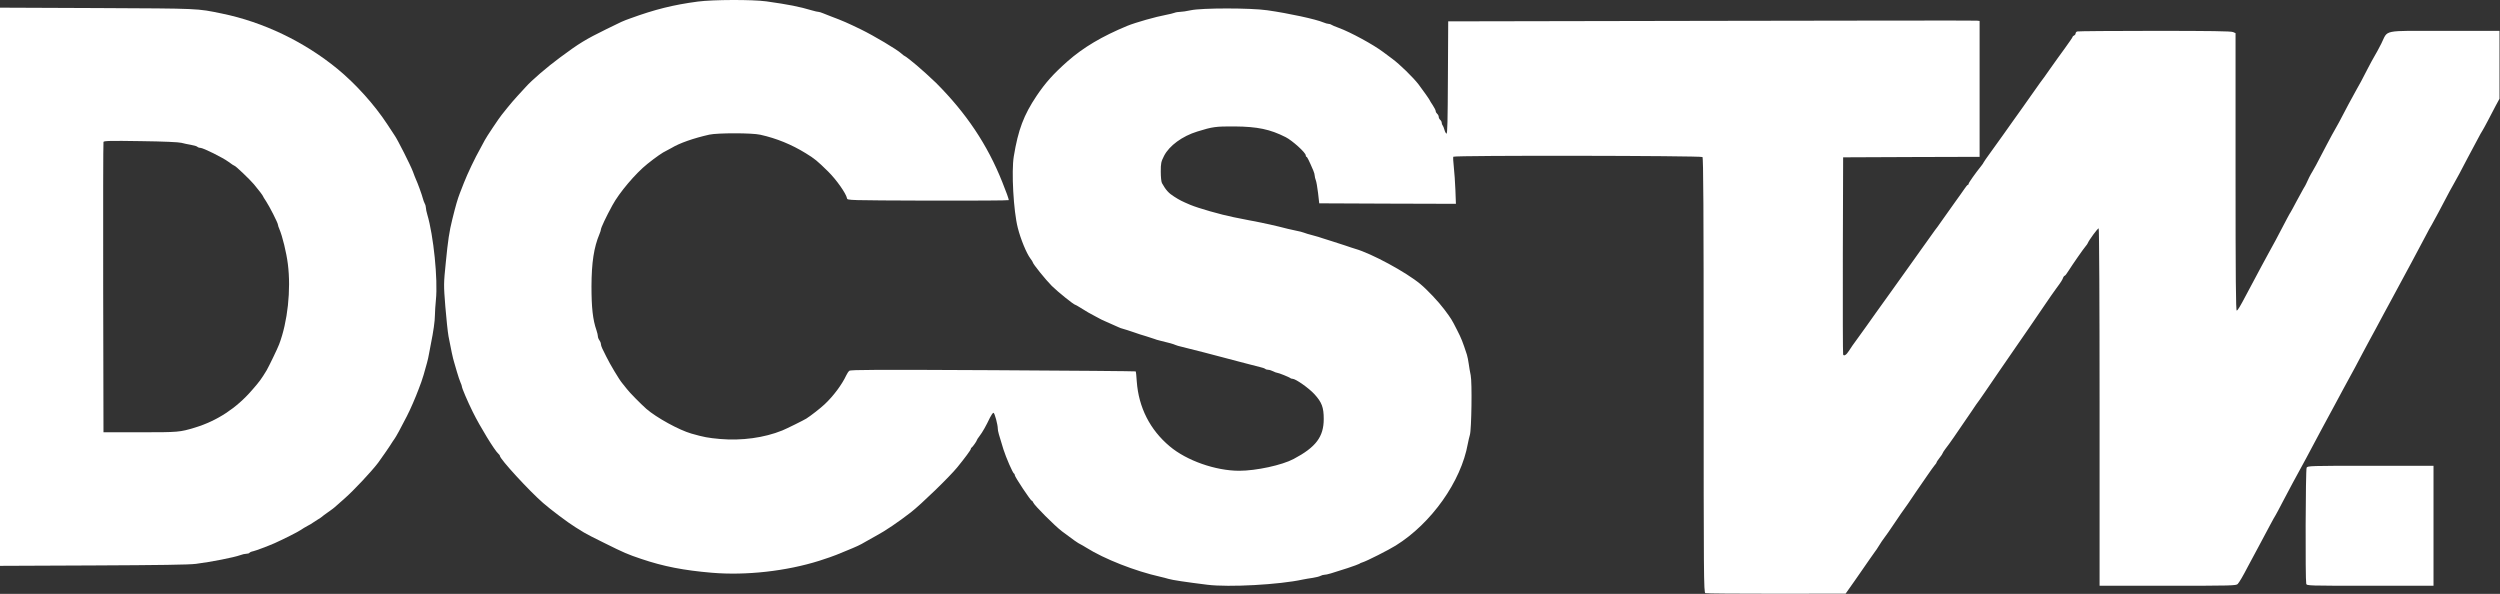
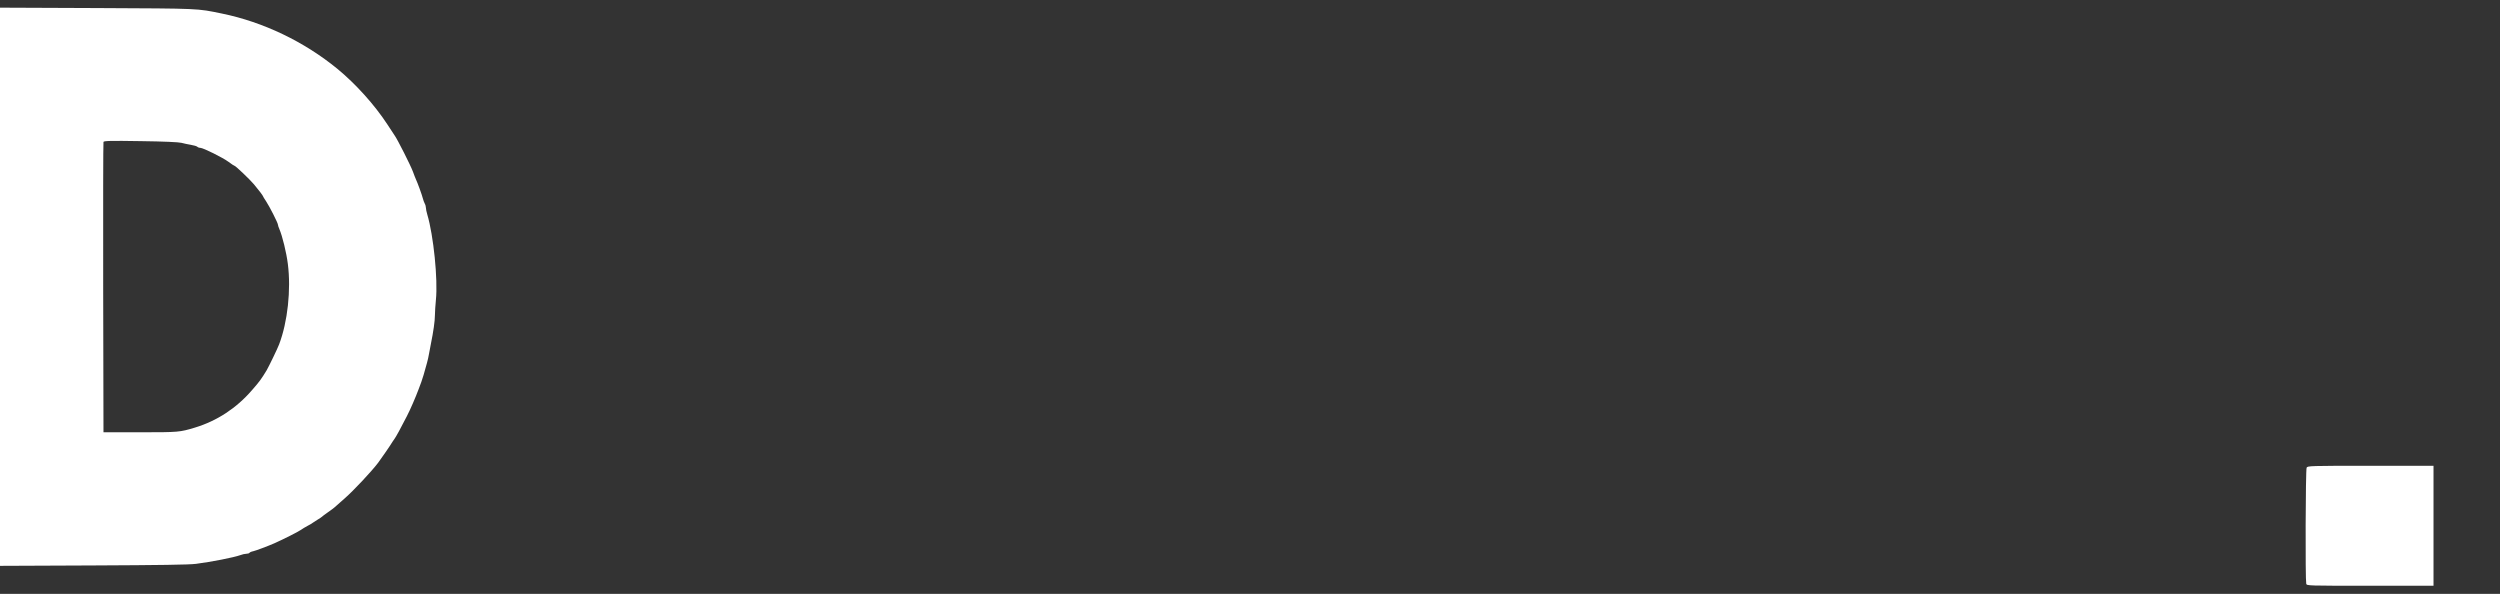
<svg xmlns="http://www.w3.org/2000/svg" fill="none" viewBox="0 0 3334 792" height="792" width="3334">
  <rect x="0" y="0" width="3334" height="792" fill="#333333" stroke="none" />
-   <path fill="white" d="M930.667 2.087C897.6 6.487 873.2 12.62 840.667 24.487C830.267 28.22 829.467 28.62 808.667 38.887C780.8 52.62 772.8 57.42 746.933 76.62C729.6 89.42 709.067 107.02 700.933 116.22C698.8 118.62 694 123.82 690.267 127.82C686.4 131.954 680.533 138.887 677.067 143.154C673.6 147.554 670 152.087 669.067 153.154C666.267 156.354 648 183.687 646.533 186.887C645.733 188.487 643.067 193.42 640.667 197.82C633.467 210.487 623.467 231.554 618.667 243.82C616.267 250.087 613.867 256.354 613.2 257.82C610.267 265.42 607.867 273.554 603.2 292.487C599.2 308.354 597.333 321.02 594.533 349.82C591.6 378.754 591.6 379.554 593.867 408.487C595.2 424.62 597.067 442.62 598.133 448.487C601.067 464.087 604.133 478.62 605.467 482.487C606 484.354 607.733 490.354 609.333 495.82C610.933 501.287 613.067 507.687 614.133 510.087C615.2 512.354 616 514.754 616 515.554C616 517.554 623.467 535.154 630.4 549.154C639.867 568.487 659.867 601.154 664.667 605.154C665.733 606.087 666.667 607.287 666.667 607.954C666.667 612.087 705.333 654.22 724.267 670.754C734.267 679.554 758.267 697.554 767.467 703.154C771.067 705.287 776.133 708.487 778.667 710.087C781.2 711.687 793.2 717.954 805.333 723.82C833.2 737.687 836.8 739.154 855.333 745.42C884.933 755.42 911.733 760.62 949.333 763.82C995.067 767.687 1048.67 761.687 1092.67 747.82C1102.67 744.62 1111.87 741.42 1115.33 739.954C1116.8 739.287 1122.8 736.887 1128.67 734.487C1142.13 729.02 1147.33 726.62 1153.73 722.754C1156.4 721.154 1162.8 717.554 1167.73 714.887C1180.13 708.354 1198 696.22 1214.67 683.287C1228.4 672.62 1266.27 635.954 1276.67 623.154C1286.67 610.887 1294.67 600.087 1294.67 598.754C1294.67 597.954 1295.07 597.154 1295.73 596.887C1296.93 596.354 1302.67 588.22 1302.67 587.154C1302.67 586.62 1304.27 584.087 1306.27 581.554C1310.13 576.62 1315.07 567.82 1320.27 556.887C1322 553.42 1324 550.487 1324.93 550.487C1326.4 550.487 1330.67 566.22 1330.67 571.82C1330.67 574.62 1332 579.554 1338.13 599.154C1341.73 610.487 1350.67 630.887 1352.27 631.554C1352.93 631.82 1353.33 632.754 1353.33 633.687C1353.33 635.954 1374.53 667.82 1376 667.82C1376.67 667.82 1377.47 668.887 1377.87 670.087C1379.07 673.687 1406.53 701.154 1416.13 708.487C1431.2 719.82 1437.73 724.487 1441.33 726.087C1442.4 726.62 1445.73 728.487 1448.67 730.354C1472.8 745.554 1514 761.687 1547.33 769.154C1551.07 769.954 1555.87 771.287 1558.13 771.954C1563.33 773.554 1582.13 776.354 1610.13 779.82C1638.93 783.42 1706.27 779.687 1737.33 772.887C1740.67 772.22 1746.67 771.154 1750.8 770.62C1754.8 769.954 1759.47 768.887 1761.07 767.954C1762.53 767.154 1764.93 766.487 1766.4 766.487C1769.33 766.487 1776.13 764.487 1797.33 757.554C1804.93 755.02 1811.87 752.487 1812.67 751.954C1813.33 751.287 1815.47 750.354 1817.33 749.82C1822.67 748.22 1851.73 733.554 1861.33 727.554C1908.93 697.954 1948.53 642.087 1957.47 591.82C1958.27 587.82 1959.47 582.354 1960.27 579.82C1962.4 572.62 1963.33 510.087 1961.33 500.487C1960.4 496.087 1959.2 489.154 1958.67 485.02C1958.13 481.02 1957.07 475.554 1956.27 473.02C1950.67 455.82 1948.8 451.154 1943.33 440.487C1935.73 425.554 1935.73 425.554 1926 412.487C1918.67 402.62 1903.07 386.087 1894.13 378.754C1875.07 362.887 1828.93 337.954 1807.33 331.82C1805.2 331.154 1799.2 329.287 1794 327.42C1788.93 325.687 1781.07 323.154 1776.67 321.82C1772.27 320.487 1766.53 318.754 1764 317.82C1761.47 316.887 1755.47 315.02 1750.67 313.82C1745.87 312.62 1740.53 311.02 1738.67 310.22C1736.8 309.554 1732.67 308.354 1729.33 307.82C1726 307.154 1720.67 305.954 1717.33 305.154C1703.2 301.42 1680.93 296.487 1674 295.287C1670.13 294.62 1667.07 294.087 1645.33 289.687C1628 286.22 1598.13 277.687 1587.33 273.154C1576.4 268.487 1573.33 267.02 1565.87 262.22C1558.53 257.687 1554.67 253.287 1549.6 244.22C1548.67 242.487 1548 236.087 1548 228.887C1548 217.554 1548.4 215.82 1552.4 207.82C1559.33 194.354 1576.67 181.554 1596.67 175.42C1617.2 169.02 1621.33 168.487 1646.67 168.62C1676.93 168.887 1693.73 172.354 1714.53 182.887C1723.47 187.42 1741.33 203.554 1741.33 207.154C1741.33 208.22 1741.73 209.154 1742.4 209.154C1743.2 209.154 1745.73 214.087 1751.47 227.554C1752.53 229.954 1753.33 233.02 1753.33 234.487C1753.33 235.82 1754 238.354 1754.67 240.087C1755.47 241.82 1756.8 249.42 1757.73 257.154L1759.33 271.154L1850.53 271.554L1941.6 271.82L1940.93 253.554C1940.53 243.42 1939.6 229.554 1938.8 222.62C1938 215.82 1937.73 209.554 1938.13 209.02C1939.33 207.02 2268.53 207.554 2270.4 209.42C2271.6 210.62 2272 277.154 2272 500.62C2272 769.287 2272.13 790.22 2274.27 791.02C2275.47 791.554 2318 791.82 2368.93 791.82L2461.33 791.687L2466.67 784.087C2469.6 779.954 2472.8 775.42 2473.73 774.087C2474.53 772.754 2478 767.82 2481.33 763.154C2484.67 758.487 2490 750.754 2493.33 745.82C2496.67 741.02 2500 736.354 2500.67 735.42C2501.47 734.487 2503.6 731.42 2505.33 728.487C2507.07 725.554 2509.07 722.487 2509.6 721.82C2512.8 717.82 2522.93 703.154 2528.67 694.487C2532.27 689.02 2537.73 681.154 2540.67 677.154C2543.6 673.02 2546.67 668.754 2547.33 667.554C2548.13 666.354 2551.73 661.02 2555.47 655.554C2559.2 650.22 2565.73 640.754 2570 634.487C2574.27 628.22 2578.8 621.954 2580.13 620.354C2581.6 618.887 2582.67 617.154 2582.67 616.62C2582.67 615.954 2584.53 613.287 2586.67 610.487C2588.93 607.687 2590.67 605.02 2590.67 604.487C2590.67 603.954 2592.4 601.287 2594.4 598.62C2596.53 595.954 2601.6 589.02 2605.6 583.154C2623.87 556.62 2627.47 551.42 2629.33 548.487C2632 544.22 2639.2 533.954 2640 533.154C2640.4 532.754 2643.47 528.22 2646.93 523.154C2650.4 517.954 2659.2 505.154 2666.53 494.487C2673.87 483.82 2683.2 470.354 2687.2 464.487C2691.2 458.62 2700 445.954 2706.53 436.487C2713.2 426.887 2722.53 413.154 2727.47 405.82C2732.4 398.487 2738.93 389.154 2741.87 385.154C2748.8 375.82 2750.53 373.02 2751.47 370.087C2752 368.887 2752.8 367.82 2753.33 367.82C2754 367.82 2756.27 365.02 2758.4 361.42C2763.87 352.754 2778.53 331.687 2781.33 328.487C2782.67 327.02 2783.87 325.154 2784.13 324.487C2785.73 320.354 2797.73 303.954 2798.8 304.62C2799.47 305.02 2800 402.087 2800 543.287V781.154H2891.07C2976.27 781.154 2982.4 781.02 2984.27 778.754C2986.67 775.954 2990.8 769.02 2998 755.154C3001.2 749.287 3007.73 737.02 3012.67 727.82C3017.6 718.62 3024.4 706.087 3027.6 699.82C3030.93 693.554 3034.13 687.82 3034.67 687.154C3035.2 686.354 3039.6 678.22 3044.4 668.887C3049.33 659.687 3055.2 648.487 3057.47 644.22C3064.67 631.154 3070.27 620.887 3075.47 611.154C3078.13 605.954 3082.53 597.82 3085.2 592.887C3087.87 587.954 3092.13 579.82 3094.8 574.887C3097.47 569.82 3101.6 562.087 3104 557.82C3106.53 553.42 3110.8 545.287 3113.73 539.82C3121.6 525.154 3126.93 515.154 3140.8 489.82C3143.2 485.42 3147.6 477.02 3150.67 471.154C3153.73 465.287 3157.73 457.82 3159.6 454.487C3163.07 448.087 3172 431.82 3179.87 416.887C3182.53 412.087 3185.87 405.687 3187.47 402.887C3189.07 400.087 3193.2 392.354 3196.67 385.82C3210.93 359.287 3212.8 355.82 3215.87 350.22C3219.2 343.954 3228.27 327.02 3235.6 313.154C3238 308.354 3241.33 302.354 3242.93 299.82C3244.4 297.287 3248.53 289.687 3252 283.154C3265.73 256.887 3271.07 247.154 3272 245.82C3272.53 245.02 3276 238.754 3279.73 231.82C3283.33 224.887 3288.4 215.287 3290.93 210.487C3293.47 205.687 3298.8 195.82 3302.67 188.487C3306.53 181.154 3310.13 174.487 3310.8 173.82C3311.33 173.02 3314.53 167.287 3317.73 161.154C3320.93 154.887 3325.73 145.82 3328.4 140.754L3333.33 131.687V86.487V41.154H3260C3175.2 41.154 3185.2 39.154 3175.73 58.087C3172.4 64.62 3168.27 72.354 3166.4 75.287C3164.67 78.087 3160.93 85.154 3158 90.754C3150.13 106.22 3146.13 113.554 3142.4 119.954C3140.53 123.154 3135.87 131.687 3132.13 138.754C3122.13 158.087 3114.4 172.354 3113.33 173.82C3112.8 174.487 3108.27 182.887 3103.2 192.487C3087.6 222.354 3086.53 224.354 3084 228.487C3081.6 232.22 3077.33 240.62 3075.47 245.154C3075.07 246.22 3073.33 249.287 3071.73 251.82C3070.27 254.354 3066 262.22 3062.27 269.154C3058.67 276.087 3055.2 282.354 3054.67 283.154C3053.73 284.354 3050.8 289.82 3034.67 320.62C3031.87 325.954 3028.13 332.754 3026.27 335.954C3022.27 343.154 3012.8 360.754 2995.6 393.154C2987.33 408.887 2984.4 413.687 2982.93 414.22C2981.73 414.62 2981.33 371.687 2981.33 229.42V44.22L2978 42.754C2975.47 41.554 2947.33 41.154 2873.33 41.154C2817.73 41.154 2771.33 41.554 2770.13 41.954C2768.93 42.354 2768 43.687 2768 44.62C2768 45.687 2767.07 46.887 2766 47.287C2764.93 47.82 2764 48.62 2764 49.287C2764 49.82 2759.33 56.62 2753.73 64.354C2748 72.087 2739.2 84.487 2734 91.82C2728.93 99.154 2722.93 107.554 2720.67 110.354C2718.53 113.287 2714 119.554 2710.67 124.487C2707.33 129.287 2700.4 139.154 2695.33 146.22C2690.13 153.287 2685.07 160.487 2684 162.087C2679.33 168.754 2664 190.354 2655.07 202.62C2649.73 209.954 2645.33 216.22 2645.33 216.62C2645.33 217.154 2643.73 219.287 2641.87 221.687C2635.07 230.087 2625.33 243.687 2625.33 245.154C2625.33 245.82 2624.93 246.487 2624.4 246.487C2623.73 246.487 2621.87 248.754 2620 251.554C2618.13 254.22 2612.53 262.354 2607.33 269.42C2602.27 276.487 2594.4 287.554 2590 293.82C2585.6 300.22 2581.33 306.087 2580.53 306.887C2579.87 307.82 2576.53 312.354 2573.2 317.154C2569.87 321.954 2564.13 329.954 2560.53 334.887C2556.93 339.954 2553.07 345.42 2552 346.887C2550.93 348.487 2545.87 355.687 2540.67 362.754C2535.6 369.82 2526.8 381.954 2521.33 389.82C2515.87 397.554 2506.8 410.087 2501.33 417.687C2495.87 425.42 2490.4 433.02 2489.33 434.62C2488.27 436.22 2483.07 443.287 2478 450.354C2472.8 457.42 2467.2 465.287 2465.6 468.087C2462.4 473.287 2458.93 475.42 2458 472.754C2457.6 471.954 2457.47 412.354 2457.6 340.487L2458 209.82L2549.07 209.42L2640 209.154V118.62V27.954L2636.4 27.554C2634.27 27.287 2474.93 27.42 2282 27.82L1931.33 28.487L1930.93 103.554C1930.67 161.154 1930.27 178.62 1929.07 178.22C1928.13 177.82 1926.93 175.554 1926.27 173.02C1925.6 170.487 1924.53 167.954 1923.87 167.154C1923.2 166.487 1922.67 164.887 1922.67 163.687C1922.67 162.487 1921.73 160.754 1920.67 159.82C1919.6 158.887 1918.67 157.154 1918.67 155.82C1918.67 154.487 1917.73 152.754 1916.67 151.82C1915.6 150.887 1914.67 149.287 1914.67 148.22C1914.67 147.154 1912.93 143.554 1910.67 140.22C1908.53 137.02 1906.67 134.087 1906.67 133.687C1906.67 133.154 1897.73 120.354 1891.73 112.487C1884.67 103.287 1866.67 85.687 1856.67 78.354C1850.8 73.954 1845.47 69.954 1844.67 69.42C1831.87 59.687 1800.8 42.754 1785.33 37.154C1780.53 35.42 1776.13 33.554 1775.33 32.887C1774.67 32.354 1773.07 31.82 1771.73 31.82C1770.53 31.82 1767.47 31.02 1765.07 29.954C1754.67 25.554 1718.93 17.82 1690 13.687C1667.73 10.487 1602.67 10.487 1588 13.687C1582.53 14.887 1576.13 15.82 1573.73 15.82C1571.47 15.82 1568 16.354 1566 17.154C1564.13 17.82 1559.47 19.02 1555.6 19.687C1541.2 22.354 1514.53 29.954 1503.33 34.487C1469.6 48.487 1444.8 63.154 1423.6 81.82C1404.67 98.62 1394.4 110.087 1382.4 127.82C1365.2 153.554 1357.87 173.02 1352 208.487C1348.67 228.487 1351.6 281.554 1357.33 303.82C1361.07 318.754 1368.8 337.554 1374.13 344.754C1375.87 347.02 1377.33 349.287 1377.33 349.82C1377.33 351.82 1394.67 373.287 1402.67 381.287C1410.8 389.287 1432.13 406.487 1434 406.487C1434.4 406.487 1437.2 408.087 1440.4 410.087C1447.47 414.62 1455.47 419.287 1460.67 421.82C1462.93 423.02 1465.6 424.354 1466.67 425.02C1467.73 425.687 1470.8 427.154 1473.33 428.22C1484.13 432.887 1488.8 435.02 1491.33 436.22C1492.8 437.02 1495.73 438.087 1498 438.62C1500.13 439.154 1506.27 441.154 1511.33 442.887C1516.53 444.754 1524.27 447.287 1528.67 448.487C1533.07 449.82 1537.87 451.42 1539.33 451.954C1540.8 452.62 1544.4 453.687 1547.33 454.354C1559.07 457.154 1564.8 458.754 1567.33 459.954C1568.8 460.62 1572.67 461.82 1576 462.487C1593.2 466.754 1618.27 473.154 1636 477.954C1640 479.02 1646.67 480.754 1650.67 481.82C1654.67 482.754 1661.6 484.62 1666 485.82C1670.4 487.02 1676.67 488.62 1680 489.42C1683.33 490.087 1686.53 491.287 1687.33 491.954C1688 492.62 1689.73 493.154 1691.33 493.154C1692.8 493.154 1695.73 494.087 1697.87 495.154C1699.87 496.22 1702.27 497.154 1703.2 497.154C1704.93 497.154 1719.73 503.02 1720.93 504.354C1721.33 504.754 1722.67 505.154 1723.73 505.154C1727.87 505.154 1745.47 517.554 1752.93 525.687C1762.8 536.487 1765.33 543.287 1765.33 558.754C1765.33 582.487 1754.93 596.354 1725.2 612.087C1709.73 620.354 1675.07 627.82 1652.67 627.82C1621.07 627.82 1582.4 614.22 1559.87 595.154C1533.6 573.154 1518.53 543.287 1516 508.887C1515.6 501.687 1514.93 495.554 1514.53 495.287C1514.27 495.02 1428.67 494.22 1324.4 493.687C1168.27 492.887 1134.4 493.02 1132.67 494.487C1131.47 495.42 1129.73 498.087 1128.67 500.354C1122.93 512.754 1111.33 528.354 1099.73 539.154C1094.4 544.22 1081.6 554.22 1075.33 558.22C1072 560.354 1048.53 571.954 1043.2 574.087C1019.2 583.82 989.067 587.954 960.133 585.42C944.133 583.954 938.8 583.02 922 578.22C905.733 573.554 875.733 557.154 862 545.287C854.8 538.887 839.2 523.154 836 518.754C834.133 516.354 831.333 512.754 829.6 510.754C825.733 506.22 813.333 485.42 808.667 475.82C806.667 471.82 804.267 466.754 803.2 464.754C802.133 462.62 801.333 459.954 801.333 458.62C801.333 457.42 800.4 455.154 799.333 453.687C798.267 452.354 797.333 449.954 797.333 448.487C797.333 447.154 796.533 443.554 795.467 440.487C790.533 426.354 788.8 410.22 788.8 381.82C788.933 349.954 792 329.954 799.467 312.087C800.533 309.687 801.333 307.02 801.333 306.22C801.333 303.954 808.267 289.154 816.667 273.82C825.733 257.02 847.6 231.154 863.333 218.62C874.267 209.82 884.267 202.887 888.4 201.154C890 200.354 893.2 198.62 895.6 197.287C906.133 190.887 925.067 184.22 946 179.554C956.933 177.154 1003.2 177.154 1014 179.687C1035.6 184.487 1055.73 192.754 1074.53 204.354C1086.53 211.687 1089.73 214.354 1104.4 228.754C1115.6 239.82 1128.27 257.954 1129.6 264.487C1130 267.154 1131.2 267.154 1237.73 267.554C1296.93 267.687 1345.33 267.42 1345.33 266.887C1345.33 265.42 1341.73 255.287 1336.53 242.487C1316.8 193.02 1288.67 150.887 1248.13 110.354C1242.67 105.02 1227.47 91.154 1222.53 87.154C1220.8 85.687 1216.53 82.22 1213.07 79.42C1209.73 76.754 1206.53 74.487 1206.13 74.487C1205.73 74.487 1204 73.154 1202.13 71.42C1196.27 65.954 1165.47 47.687 1148 39.154C1130.4 30.62 1124.13 27.82 1107.73 21.687C1104.53 20.487 1100 18.754 1097.6 17.687C1095.2 16.62 1092.4 15.82 1091.47 15.82C1090.4 15.82 1086.67 15.02 1083.2 13.954C1065.07 8.62 1052.67 6.22 1022 1.82C1003.47 -0.713 950.933 -0.58 930.667 2.087Z" />
  <path fill="white" d="M0 382.484V754.617L124.4 754.084C212.267 753.684 252.4 753.151 261.333 751.951C282.133 749.284 311.867 743.417 320.4 740.351C323.067 739.284 326.8 738.484 328.667 738.484C330.4 738.484 332.133 737.951 332.667 737.284C333.067 736.617 335.2 735.551 337.6 735.151C341.6 734.217 357.467 728.217 366 724.484C378.267 719.017 397.2 709.417 400.667 707.017C402.933 705.417 407.333 702.751 410.667 701.017C414 699.284 416.933 697.551 417.333 697.017C417.733 696.617 420.4 694.884 423.333 693.151C426.267 691.417 428.933 689.551 429.333 689.151C429.733 688.617 433.333 685.951 437.333 683.151C441.333 680.351 445.333 677.417 446.133 676.617C447.067 675.817 453.2 670.351 459.867 664.484C471.867 653.951 495.333 628.884 504.267 617.151C509.467 610.084 521.333 592.884 523.333 589.284C524.133 587.951 525.467 585.951 526.267 585.017C527.867 583.017 534.933 570.084 542.533 555.151C547.2 546.217 554.133 530.084 558.133 519.417C559.2 516.751 560.8 512.217 561.867 509.417C563.6 504.751 565.733 497.551 569.467 483.817C570.4 480.484 571.6 475.151 572.133 471.817C572.8 468.484 573.867 462.751 574.533 459.151C578 442.217 580 427.817 580 420.484C580 416.084 580.667 406.751 581.333 399.817C584.133 372.751 578.133 313.95 569.867 286.217C568.8 282.75 568 278.75 568 277.15C568 275.55 567.333 273.017 566.4 271.417C565.6 269.817 564.4 266.75 563.867 264.484C562.8 259.95 556.667 243.284 554.667 239.15C554 237.684 552.133 233.017 550.667 228.884C547.6 220.617 530 185.684 526.267 180.617C525.733 179.817 521.333 173.15 516.533 165.817C499.467 139.684 474.267 111.817 450.133 91.951C405.733 55.55 351.2 29.417 296 18.084C262.267 11.15 268.133 11.417 129.733 10.751L0 10.217V382.484ZM242 190.484C244.933 191.284 250.533 192.484 254.533 193.15C258.4 193.817 262.267 194.884 263.067 195.684C263.867 196.484 265.6 197.15 267.067 197.15C270.933 197.15 297.2 210.217 304.933 215.95C308.8 218.884 312.267 221.15 312.8 221.15C314.133 221.15 333.067 239.15 338.667 245.817C344.933 253.284 350.667 260.884 350.667 261.55C350.667 261.95 352.533 265.017 354.8 268.35C359.333 275.15 370.667 297.417 370.667 299.684C370.667 300.484 371.467 303.017 372.533 305.417C376.667 315.017 382 337.017 383.867 351.95C388.267 386.484 383.6 429.284 372.267 459.151C370.267 464.617 358.4 489.017 355.6 493.817C348.4 505.684 346.4 508.484 336.133 520.217C315.467 544.217 289.467 561.284 260 570.217C239.6 576.351 238.667 576.484 187.333 576.484H138L137.6 383.817C137.467 277.817 137.6 190.35 138 189.284C138.533 187.817 146.8 187.55 187.733 188.217C218.533 188.617 238.667 189.55 242 190.484Z" />
  <path fill="white" d="M3076.13 623.69C3074.67 626.356 3074.27 773.29 3075.6 778.49C3076.27 781.156 3077.33 781.156 3160.8 781.156H3245.33V701.156V621.156H3161.33C3080.27 621.156 3077.33 621.29 3076.13 623.69Z" />
</svg>